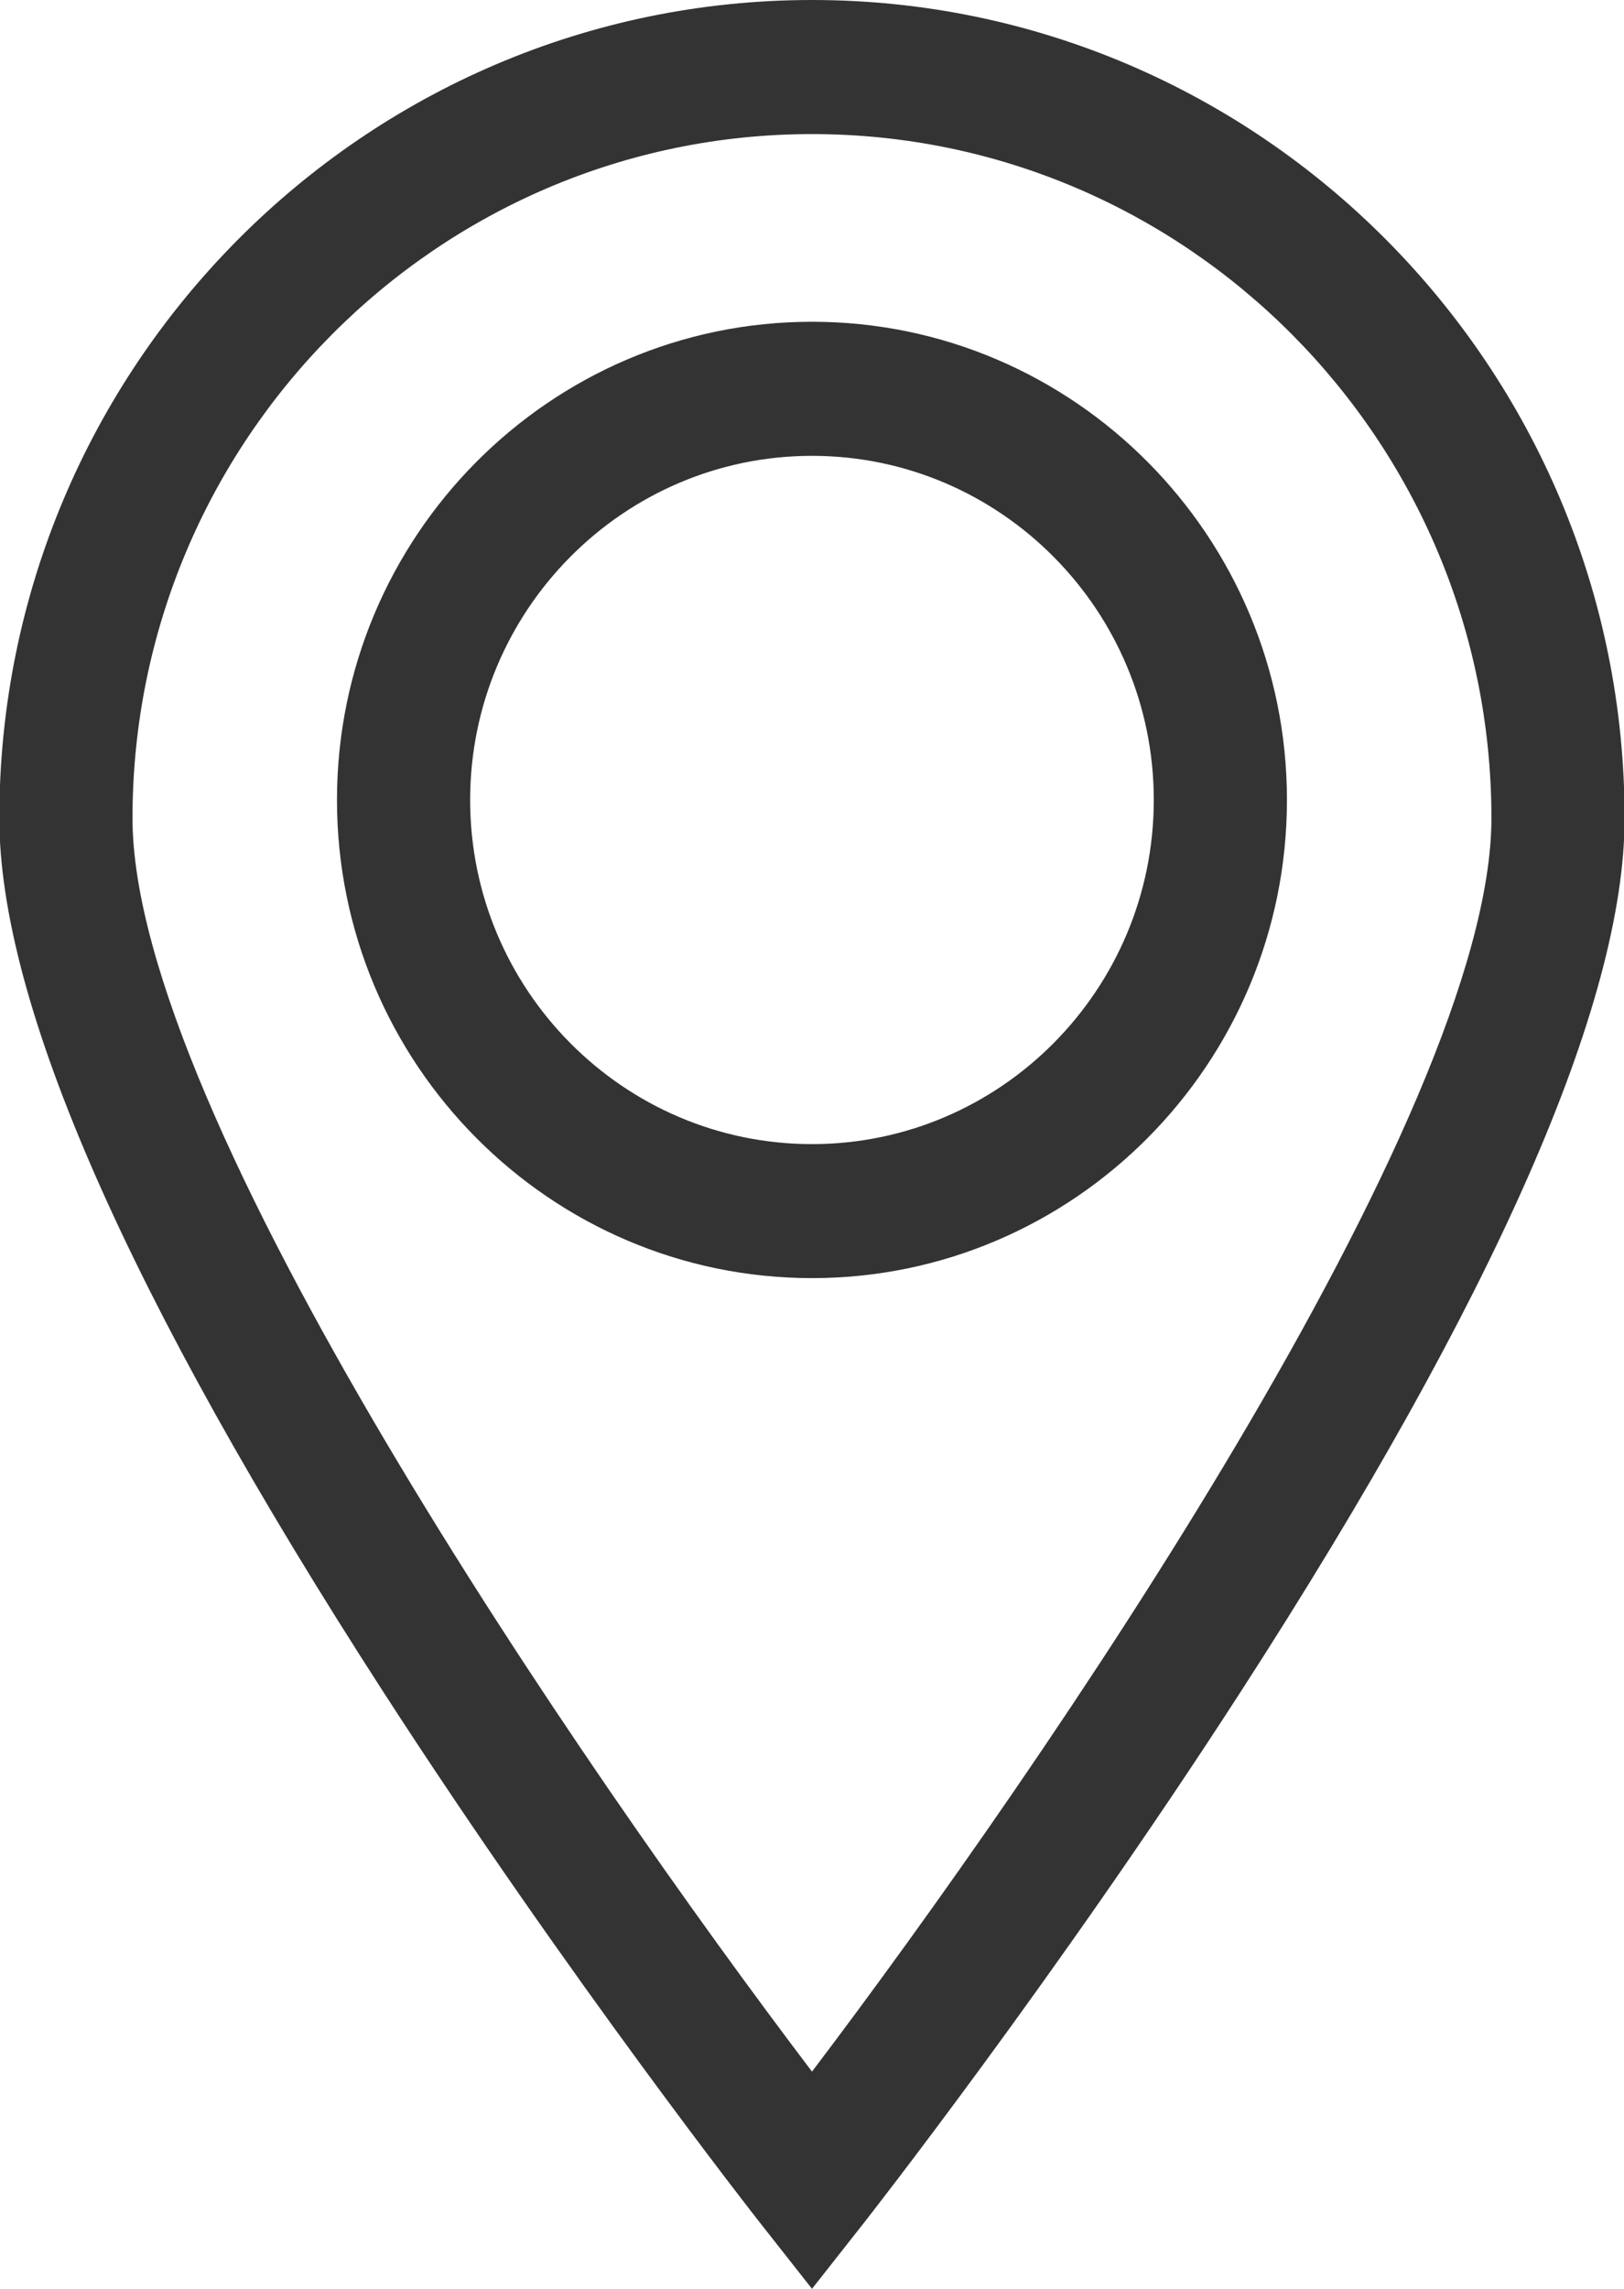
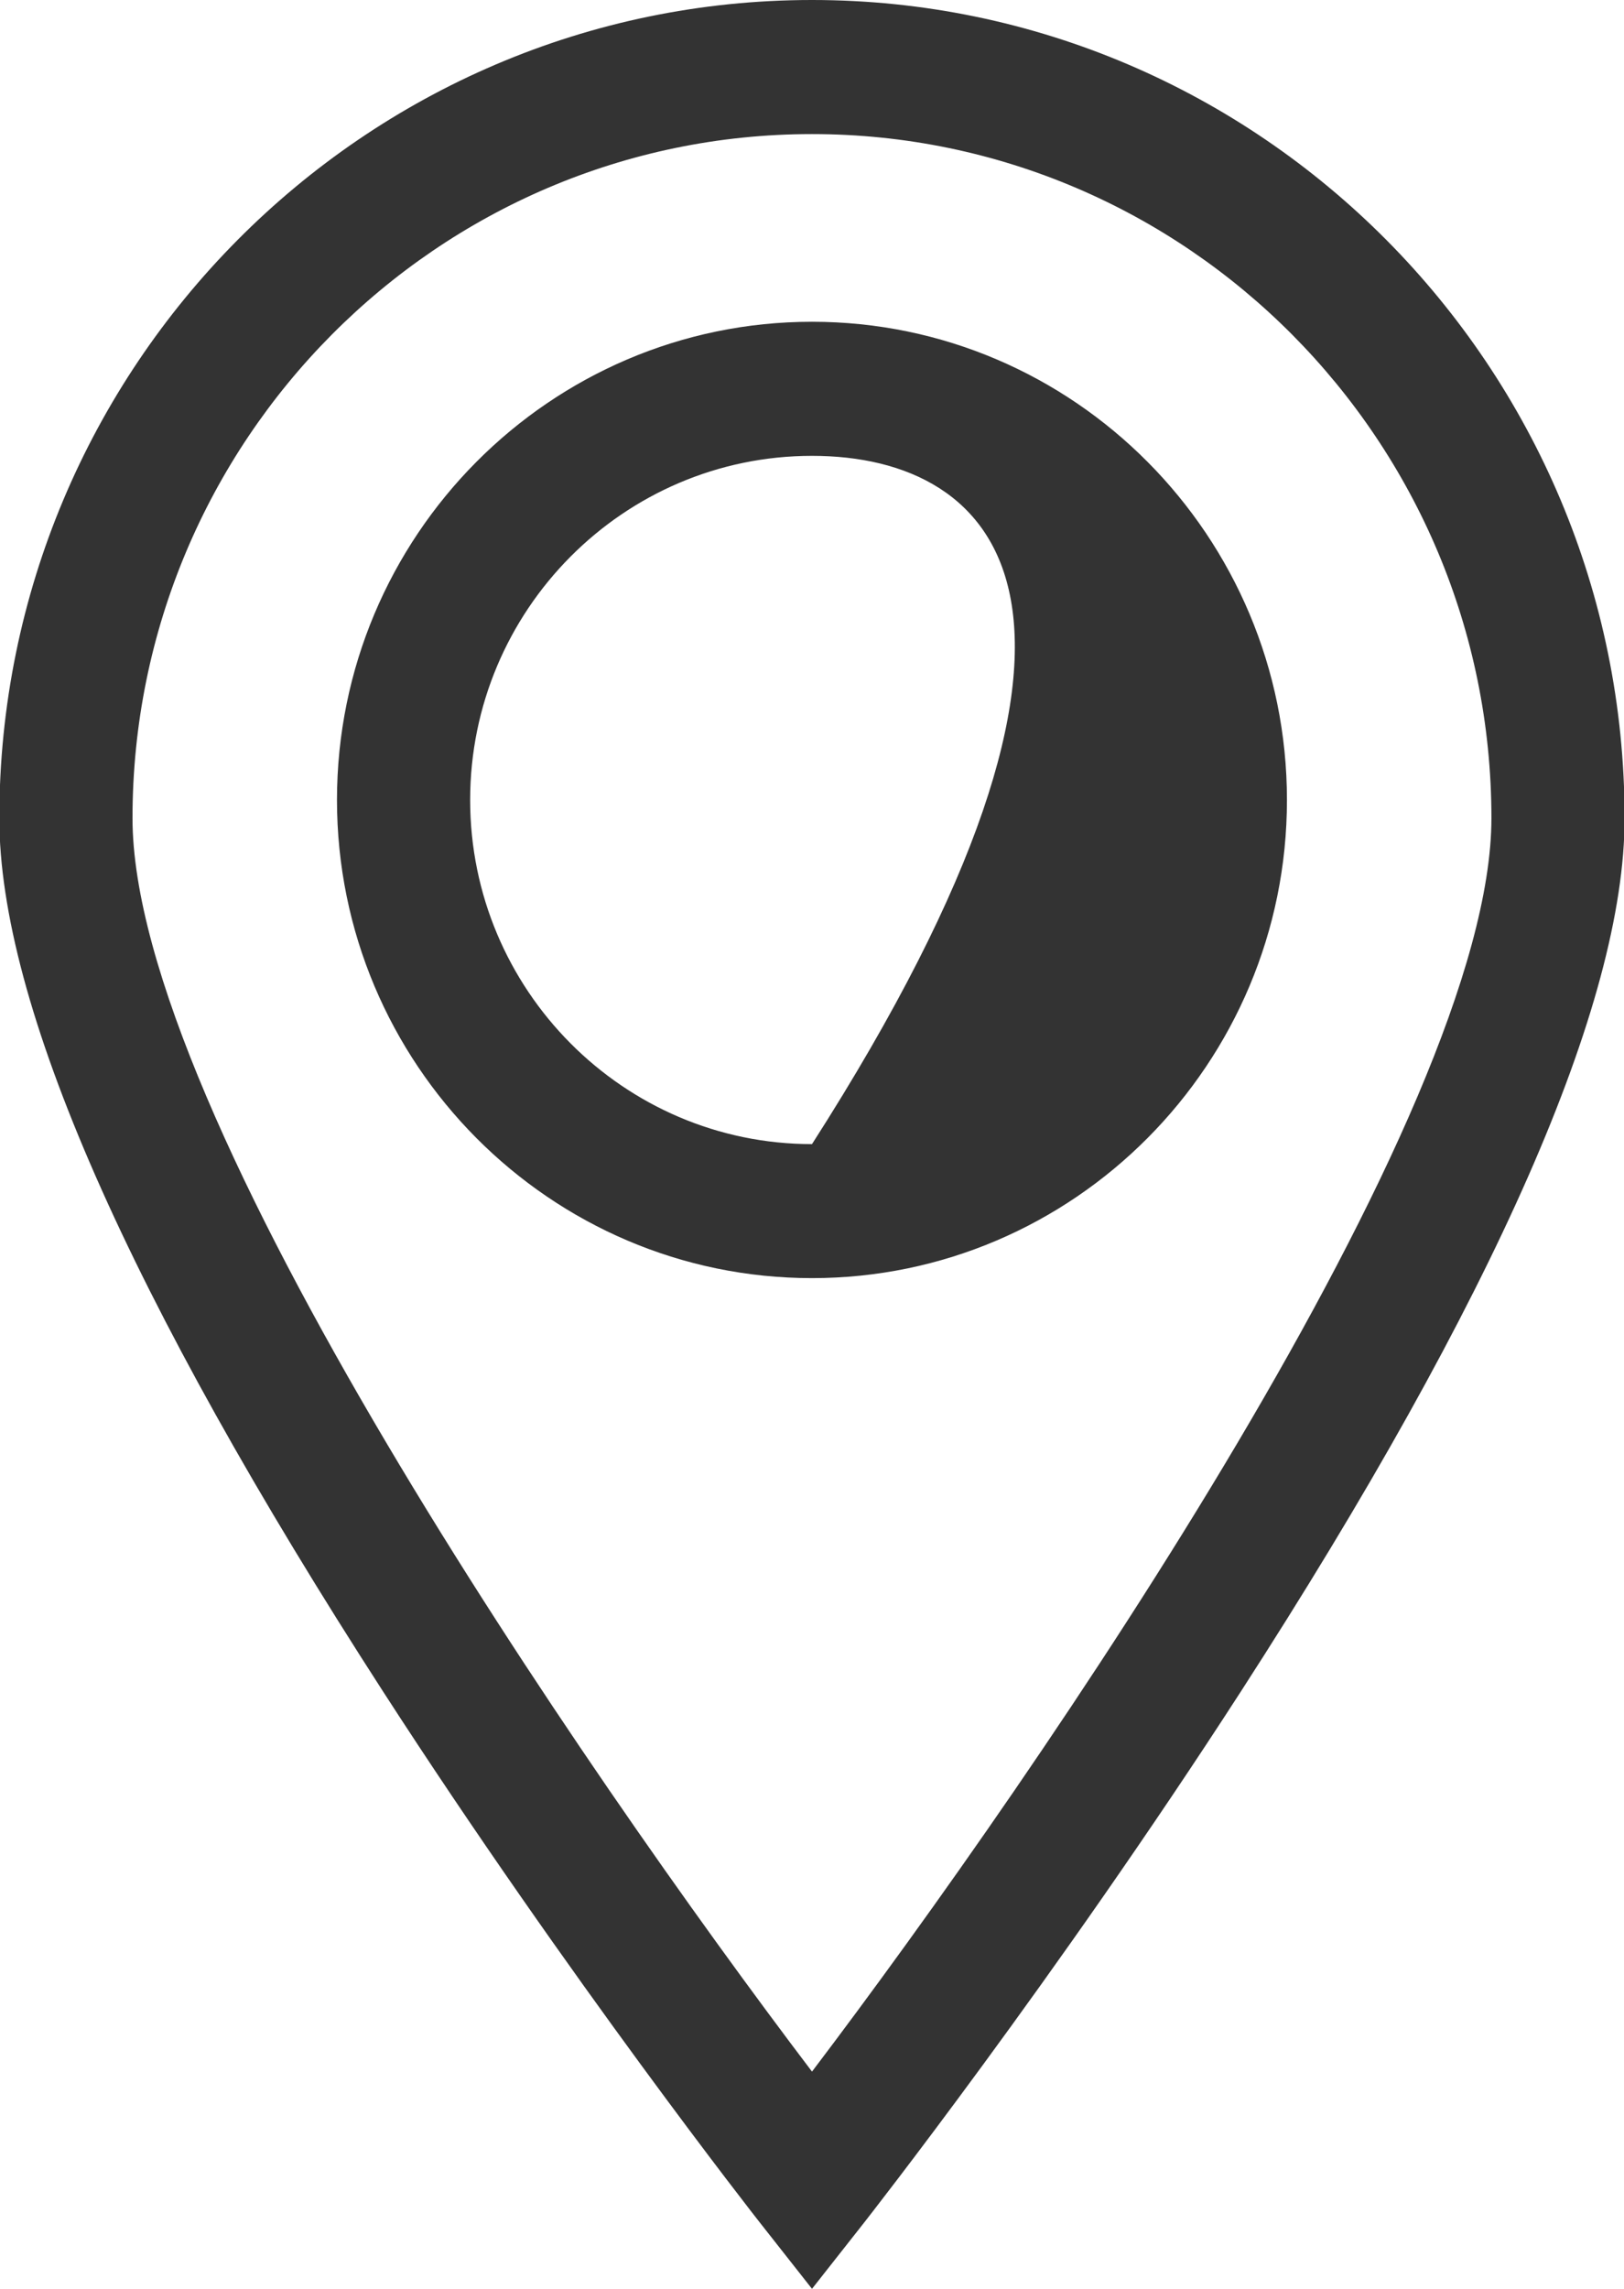
<svg xmlns="http://www.w3.org/2000/svg" width="22px" height="31px">
-   <path fill-rule="evenodd" opacity="0.8" fill="rgb(0, 0, 0)" d="M16.809,22.911 C14.289,26.813 11.732,30.069 11.707,30.102 L11.000,31.000 L10.293,30.102 C10.267,30.069 7.711,26.813 5.190,22.911 C1.740,17.569 -0.009,13.589 -0.009,11.081 C-0.009,4.971 4.930,-0.000 11.000,-0.000 C17.070,-0.000 22.008,4.971 22.008,11.081 C22.008,13.589 20.259,17.569 16.809,22.911 ZM11.000,1.816 C5.925,1.816 1.795,5.972 1.795,11.081 C1.795,15.096 7.894,23.964 11.000,28.058 C14.105,23.963 20.204,15.094 20.204,11.081 C20.204,5.972 16.075,1.816 11.000,1.816 ZM11.000,17.311 C7.452,17.311 4.565,14.406 4.565,10.835 C4.565,7.264 7.452,4.358 11.000,4.358 C14.548,4.358 17.434,7.264 17.434,10.835 C17.434,14.406 14.548,17.311 11.000,17.311 ZM11.000,6.174 C8.447,6.174 6.369,8.265 6.369,10.835 C6.369,13.405 8.446,15.496 11.000,15.496 C13.553,15.496 15.630,13.405 15.630,10.835 C15.630,8.265 13.553,6.174 11.000,6.174 Z" />
+   <path fill-rule="evenodd" opacity="0.8" fill="rgb(0, 0, 0)" d="M16.809,22.911 C14.289,26.813 11.732,30.069 11.707,30.102 L11.000,31.000 L10.293,30.102 C10.267,30.069 7.711,26.813 5.190,22.911 C1.740,17.569 -0.009,13.589 -0.009,11.081 C-0.009,4.971 4.930,-0.000 11.000,-0.000 C17.070,-0.000 22.008,4.971 22.008,11.081 C22.008,13.589 20.259,17.569 16.809,22.911 ZM11.000,1.816 C5.925,1.816 1.795,5.972 1.795,11.081 C1.795,15.096 7.894,23.964 11.000,28.058 C14.105,23.963 20.204,15.094 20.204,11.081 C20.204,5.972 16.075,1.816 11.000,1.816 ZM11.000,17.311 C7.452,17.311 4.565,14.406 4.565,10.835 C4.565,7.264 7.452,4.358 11.000,4.358 C14.548,4.358 17.434,7.264 17.434,10.835 C17.434,14.406 14.548,17.311 11.000,17.311 ZM11.000,6.174 C8.447,6.174 6.369,8.265 6.369,10.835 C6.369,13.405 8.446,15.496 11.000,15.496 C15.630,8.265 13.553,6.174 11.000,6.174 Z" />
</svg>